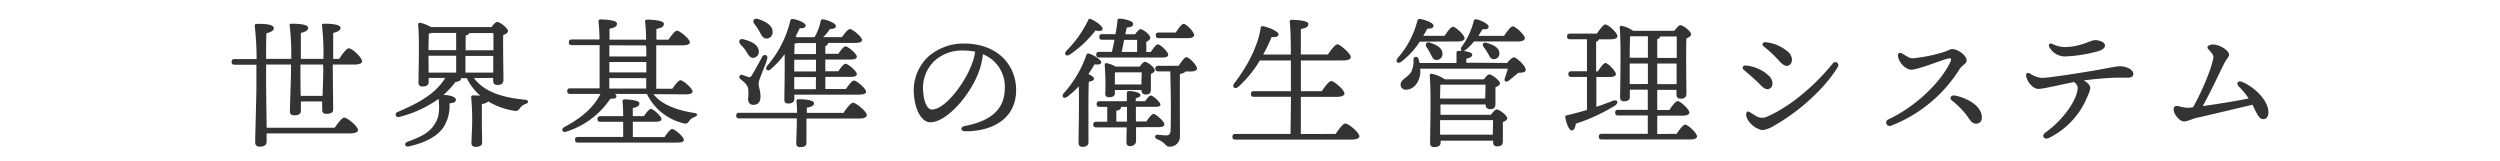
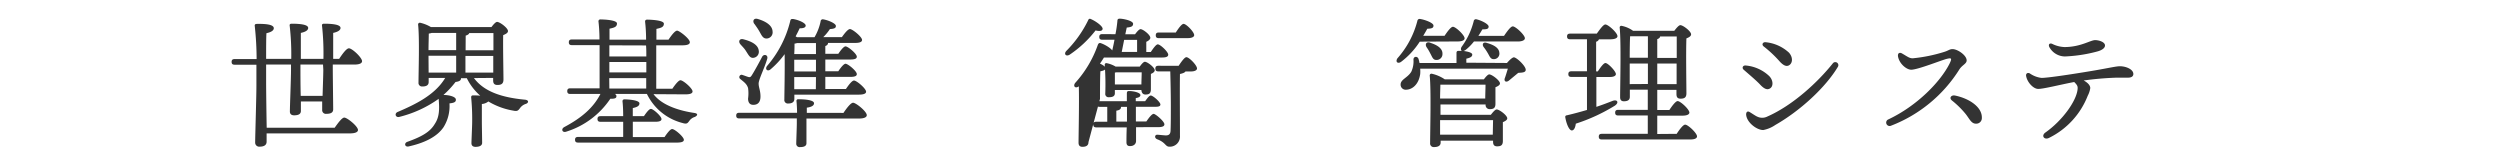
<svg xmlns="http://www.w3.org/2000/svg" viewBox="0 0 620 40">
  <defs>
    <style>.cls-1{fill:none;}.cls-2{fill:#333;}</style>
  </defs>
  <title>index_txt1</title>
  <g id="レイヤー_2" data-name="レイヤー 2">
    <g id="contents">
      <rect class="cls-1" width="620" height="40" />
      <path class="cls-2" d="M84.11,14.6c.81-1.23,1.82-2.62,2.42-2.62.81,0,3.26,2.31,3.26,3.19,0,.52-.63.84-1.89.84H82.53v.88c0,1.82.1,9.14.1,10.22,0,.81-.59,1.12-1.68,1.12a.92.92,0,0,1-1.05-1c0-.32,0-1.09,0-2.07H74.62l0,2.35c0,.77-.6,1.09-1.68,1.09-.67,0-1.05-.32-1.05-.95,0-1.23.28-8.23.28-10.15V16H66v4.62c0,1.71.07,7.28.14,11.06H83c.81-1.16,1.82-2.52,2.38-2.52.73,0,3.4,2.17,3.4,3.08,0,.49-.63.84-2,.84H66.12l0,2.06c0,.81-.6,1.23-1.72,1.23a1,1,0,0,1-1.12-1c0-1.54.31-11.38.31-14.07,0-.63,0-2.73,0-5.25H58.21c-.46,0-.77-.14-.77-.7s.31-.7.77-.7h5.43a76.74,76.74,0,0,0-.46-8.19c-.07-.35.14-.53.49-.53C66,5.88,67.9,6.09,67.9,7c0,.59-.73,1-1.82,1.23C66,9.39,66,12,66,14.6h6.23a62.61,62.61,0,0,0-.39-8.23c-.07-.31.14-.49.46-.49,2,0,4.13.18,4.13,1.05,0,.6-.73,1-1.82,1.23,0,1.12,0,4.2,0,6.44h5.6a63.58,63.58,0,0,0-.35-8.23c-.07-.31.14-.49.46-.49,2,0,4.13.18,4.13,1.05,0,.6-.74,1-1.82,1.23,0,1.12,0,4.24,0,6.44Zm-4,1.4h-5.6v1.08c0,1.09,0,4.13.07,6.69H80c.07-2.42.18-5.32.18-6.48Z" />
      <path class="cls-2" d="M117.54,19.36c2.52,3.4,7,4.83,12.64,5.36,1.05.1.95.81.21,1.05a2.82,2.82,0,0,0-1.4,1c-.49.67-.7.88-1.68.67a17.79,17.79,0,0,1-6.2-2.28,2.87,2.87,0,0,1-1.61.63v4.48c0,.91.07,4.45.07,5.15s-.67,1-1.65,1c-.6,0-1-.28-1-.91s.18-4.27.18-5.36a54.91,54.91,0,0,0-.25-6c0-.35.14-.49.46-.49a16.18,16.18,0,0,1,1.79.07,13.9,13.9,0,0,1-3.33-4.34h-1.44v0c0,.52-.31.8-1.36.94a22.32,22.32,0,0,1-3,3.22c1.4,0,3,.42,3.08,1.09s-.46.88-1.58,1A9.9,9.9,0,0,1,110,31.54c-1.4,2.07-4.1,3.75-8.58,4.76-1,.28-1.3-.77-.42-1.12,3.54-1.26,5.67-2.45,6.83-4.45C109,29,109,27,108.79,24.51A28.69,28.69,0,0,1,99,29c-.88.21-1.26-.84-.39-1.23,4.34-1.86,9.24-4.17,11.8-8.44h-4.1v1c0,.77-.52,1.12-1.58,1.12a.88.88,0,0,1-.94-1c0-2.66.28-10.85-.1-14.35a.43.43,0,0,1,.49-.46,9.18,9.18,0,0,1,2.7,1.08h15c.46-.63,1.05-1.29,1.4-1.29.67,0,2.7,1.51,2.7,2.28,0,.46-.6.77-1.19,1-.07,2.73.07,9.59.07,11,0,1.08-.56,1.36-1.51,1.36s-1.05-.63-1.05-1.19v-.56ZM107.07,8.16a3.77,3.77,0,0,1-.73.17c0,.77-.07,2.7-.07,4.1h6.86V8.16ZM106.3,18h6.83V13.83h-6.86Zm9.17-5.53h6.9c0-1.75,0-3.36,0-4.27h-6c-.07.28-.39.49-.88.63ZM122.33,18l0-4.13h-6.9V18Z" />
      <path class="cls-2" d="M162.07,23.35c1.89,2.52,5.71,4,10.12,4.66,1.12.17.7.73.11,1a2.51,2.51,0,0,0-1.37,1c-.42.53-.56.84-1.68.49a13.52,13.52,0,0,1-8.82-7.21h-7.91c.25.21.39.39.35.6,0,.46-.42.63-1.51.6a20.53,20.53,0,0,1-10.92,8.16c-1,.35-1.4-.67-.46-1.16,4.27-2.27,7.21-4.8,8.93-8.19h-7.46c-.46,0-.77-.14-.77-.7s.31-.7.77-.7h7.25c0-2.91,0-7.14,0-10.71h-6.86c-.46,0-.77-.14-.77-.7s.31-.7.77-.7h6.83c0-2-.14-3.57-.25-4.48,0-.31.17-.49.49-.49.59,0,4.1.1,4.1,1s-.77,1.05-1.85,1.3V9.84h9.07c0-2-.14-3.57-.25-4.48,0-.31.17-.49.49-.49.6,0,4.17.1,4.17,1s-.77,1.05-1.85,1.3V9.84h3c.7-1.05,1.61-2.24,2.14-2.24s3.15,2,3.15,2.87c0,.49-.56.77-1.89.77h-6.44V22h4c.67-1,1.54-2.1,2-2.1.67,0,3,2,3,2.77,0,.46-.49.73-1.79.73ZM164.8,34c.63-.95,1.44-2,1.89-2,.63,0,2.87,1.89,2.91,2.66,0,.46-.49.7-1.75.7H143.38c-.46,0-.77-.14-.77-.7s.32-.7.77-.7h11.17c0-1.12,0-2.45,0-3.75h-5.6c-.46,0-.77-.14-.77-.7s.31-.7.77-.7h5.6c0-1.51-.07-2.87-.17-3.68,0-.31.17-.49.49-.49.6,0,3.71.14,3.71,1,0,.67-.67.95-1.65,1.16v2h2.77c.6-.88,1.29-1.79,1.72-1.79.59,0,2.63,1.82,2.63,2.52,0,.46-.52.67-1.54.67h-5.57V34ZM151.12,11.24V14h9.17c0-.94,0-1.85-.07-2.73Zm0,6.72h9.17V15.37h-9.17Zm0,4h9.14l0-2.59h-9.17Z" />
      <path class="cls-2" d="M209.18,28c.77-1.16,1.82-2.52,2.38-2.52.73,0,3.4,2.17,3.4,3.08,0,.49-.6.84-2,.84H200v1.44c0,.77,0,4,0,4.69s-.63.95-1.58.95a.83.83,0,0,1-.95-.88c0-.67.14-4,.14-5V29.37H183.35c-.46,0-.77-.14-.77-.7s.31-.7.77-.7h14.32c0-1.05-.07-2.17-.14-2.87a.41.41,0,0,1,.46-.49c1.33,0,3.89.14,3.89,1,0,.6-.7.95-1.79,1.09,0,.28,0,.73,0,1.29Zm-25.1-9.42c.49.14,1.16.42,1.54.52s.56,0,.84-.45c.67-1.05,2-3.5,2.56-4.59.46-.77,1.51-.42,1.26.49-.6,2.14-2.14,5.18-2.14,6.16s.46,1.75.46,3.22S187.9,26,186.81,26s-1.29-.91-1.29-1.54a9.51,9.51,0,0,0,0-2.63c-.35-1.08-1.05-1.5-1.93-2.24A.58.58,0,0,1,184.08,18.56Zm-.46-7.6c-.59-.67-.24-1.51.77-1.23,1.89.49,3.6,1.29,3.78,2.8a1.51,1.51,0,0,1-1.33,1.79c-.88.1-1.23-.77-1.82-1.65C184.61,12,184.08,11.52,183.63,11Zm3.43-5.08c-.49-.73-.1-1.5.91-1.19,1.85.56,3.6,1.54,3.64,3.12a1.52,1.52,0,0,1-1.54,1.72c-.91,0-1.23-.91-1.75-1.79C187.93,7.08,187.48,6.48,187.06,5.88ZM197,24.51c0,.77-.52,1.16-1.54,1.16a.86.86,0,0,1-.94-1c0-1.23.14-7.25.07-11.24a21.79,21.79,0,0,1-3.47,3.75c-.77.67-1.51,0-.87-.84a26.62,26.62,0,0,0,5.74-11.17c.07-.39.28-.49.67-.46,1.19.17,3.12.94,3.15,1.61,0,.49-.49.7-1.5.7-.25.56-.6,1.26-1,2l.35.21H202a12.91,12.91,0,0,0,1.51-3.92.53.53,0,0,1,.63-.52c1.26.21,3.08,1,3.15,1.58s-.38.77-1.47.84a12.54,12.54,0,0,1-1.65,2h4.62c.67-.95,1.5-2,2-2,.63,0,3,1.93,3,2.7,0,.49-.56.74-1.79.74h-6.65v0c0,.35-.21.6-.67.77v1.93h3.22c.6-.91,1.37-1.85,1.79-1.85.6,0,2.8,1.82,2.8,2.56,0,.49-.49.7-1.68.7h-6.13v2.91h3.22c.6-.91,1.37-1.86,1.79-1.86.6,0,2.8,1.82,2.8,2.56,0,.49-.49.7-1.68.7h-6.13v3h5.11c.67-1,1.51-2.1,2-2.1.67,0,3,2,3,2.77,0,.46-.56.73-1.82.73H197Zm5.36-11.1V10.68h-4.69a2.8,2.8,0,0,1-.63.14c0,.53,0,1.54-.07,2.59Zm0,1.4h-5.39v2.91h5.39Zm0,4.31h-5.39l0,3h5.36Z" />
-       <path class="cls-2" d="M252,22.37c0,6.72-5.39,10.19-12.6,10.19-1.23,0-1.29-1.08-.21-1.29,6.06-1.19,10-3.75,10-9.49a8.62,8.62,0,0,0-5.43-8.33,16.86,16.86,0,0,1-1,4.31c-2,5.6-7.88,12.57-12.08,12.57-1.85,0-3.68-2.56-4-6.69a11.41,11.41,0,0,1,3.68-9.73A13.34,13.34,0,0,1,239,10.79C247.36,10.79,252,16.07,252,22.37Zm-10.22-9.56a15.55,15.55,0,0,0-2.94-.28,10.07,10.07,0,0,0-7.11,2.59,9.26,9.26,0,0,0-2.77,7.7c.17,2.7,1.12,4.34,2.14,4.34,3.36,0,8.4-6.83,10-11.52A10.91,10.91,0,0,0,241.83,12.82Z" />
-       <path class="cls-2" d="M269.94,35.25c0,.77-.49,1.16-1.51,1.16-.63,0-.95-.35-.95-1,0-1.93.18-9.59.07-14a22.57,22.57,0,0,1-2.87,2.59c-.84.63-1.51,0-.91-.84a27.53,27.53,0,0,0,5.64-9.49c.14-.31.35-.49.7-.38,1.08.35,3,1.5,3,2.17,0,.49-.63.63-1.65.49-.42.7-.91,1.51-1.54,2.42.73.32,1.4.77,1.4,1.16s-.59.63-1.29.73c-.1,1.4-.1,5.85-.1,6.86Zm-5.53-22.58a28.5,28.5,0,0,0,5.43-7.6c.1-.32.35-.53.67-.35,1.12.46,3,1.75,2.94,2.45-.07.52-.7.63-1.75.38a27.55,27.55,0,0,1-6.41,6C264.38,14.11,263.78,13.41,264.41,12.68Zm17.33,18.87c0,1.61,0,2.8,0,3.43s-.46,1.26-1.51,1.26c-.67,0-.87-.38-.87-1s0-1.93.07-3.64h-7.53c-.46,0-.77-.14-.77-.7s.31-.7.77-.7h2.7V26.5h-1.86c-.46,0-.77-.14-.77-.7s.31-.7.77-.7h6.72V23.25c0-.49.1-.67.53-.67,1.15,0,2.83.39,2.83,1q0,.58-1.15.74v.77H284c.52-.7,1-1.4,1.4-1.4.53,0,2.35,1.58,2.38,2.21,0,.46-.42.59-1.4.59H281.7v3.64h2.59c.63-.91,1.37-1.89,1.82-1.89s2.66,1.85,2.66,2.59c0,.49-.52.7-1.54.7ZM276.63,8.48a30.71,30.71,0,0,0,.49-3.33c0-.35.17-.52.56-.52.91,0,3.33.52,3.33,1.26s-.63.84-1.58.95l-.35,1.65h2.42c.45-.6,1-1.26,1.36-1.26.6,0,2.42,1.4,2.42,2.14,0,.42-.49.77-1,1,0,.74,0,1.68,0,2.52h1.12C286,12,286.71,11,287.13,11c.63,0,2.59,1.86,2.59,2.56,0,.49-.52.7-1.47.7H272.64c-.46,0-.77-.14-.77-.7s.32-.7.77-.7h3.12c.21-.95.46-2,.63-3h-3c-.46,0-.77-.14-.77-.7s.31-.7.77-.7Zm-.14,14.63c0,.73-.52,1-1.47,1a.81.81,0,0,1-.91-.91,63.26,63.26,0,0,0-.14-7.11.4.4,0,0,1,.52-.42,6.85,6.85,0,0,1,2.17.84h6c.42-.59.94-1.19,1.26-1.19.63,0,2.45,1.4,2.45,2.1,0,.42-.46.7-.95.91,0,1.12,0,3.12,0,3.78,0,1.09-.45,1.33-1.36,1.33-.74,0-.95-.59-1-1.12h-6.58Zm0-5.11c0,.49,0,1.93,0,2.52v.42h6.58c0-.95.07-2.17.07-3h-6.3Zm3,12.15V26.5H278a.21.21,0,0,1,0,.14c0,.39-.38.7-1.15.81v2.7Zm-.7-20.27-.6,3H282c0-.95,0-2.14,0-3Zm13.51,6.44c.67-1,1.47-2.14,1.93-2.14.67,0,2.63,2,2.63,2.8,0,.49-.7.74-1.47.74H294c-.21.35-.88.52-1.37.63-.07,3.78,0,10.36,0,15.33a2.51,2.51,0,0,1-2.59,2.7c-1.08,0-.87-1-3-1.82-.84-.31-.67-1.19,0-1.15s1.68.17,2.1.17c.74,0,1.12-.31,1.16-1.16.07-1.57.07-4,.07-6.27,0-2.8-.1-6.9-.14-8.44H287.3c-.46,0-.77-.14-.77-.7s.32-.7.77-.7Zm-4.9-6.86c-.46,0-.77-.14-.77-.7s.31-.7.77-.7h4.2c.67-1.05,1.47-2.14,1.93-2.14.67,0,2.63,2,2.63,2.8,0,.49-.74.73-1.47.73Z" />
-       <path class="cls-2" d="M331.23,33.22c.8-1.19,1.82-2.59,2.42-2.59.77,0,3.47,2.24,3.47,3.15,0,.53-.6.84-2.07.84H306.41c-.46,0-.77-.14-.77-.7s.31-.7.77-.7h13.65c0-2,.07-5.43.1-9.21H311c-.46,0-.77-.14-.77-.7s.32-.7.77-.7h9.14V15h-7.7a28,28,0,0,1-5.36,6.55c-.84.7-1.65,0-1-.88C309.6,16.14,312,11.14,312.64,7c0-.42.25-.56.6-.49,1.26.18,3.82,1.26,3.85,2,0,.56-.7.77-1.72.67a39.25,39.25,0,0,1-2.1,4.34h6.86c0-3.78-.1-6.86-.28-8.12,0-.31.18-.49.49-.49.6,0,4.13.11,4.13,1s-.77,1.05-1.86,1.3v6.3h6.72c.77-1.16,1.79-2.52,2.38-2.52S335,13.27,335,14.15c0,.52-.67.84-2,.84H322.62v7.63h5.18c.77-1.16,1.79-2.52,2.34-2.52.74,0,3.29,2.21,3.29,3.08,0,.52-.7.84-1.93.84h-8.89v9.21Z" />
+       <path class="cls-2" d="M269.94,35.25c0,.77-.49,1.16-1.51,1.16-.63,0-.95-.35-.95-1,0-1.93.18-9.59.07-14c-.84.63-1.51,0-.91-.84a27.53,27.53,0,0,0,5.64-9.49c.14-.31.35-.49.7-.38,1.08.35,3,1.5,3,2.17,0,.49-.63.63-1.65.49-.42.7-.91,1.51-1.54,2.42.73.32,1.4.77,1.4,1.16s-.59.63-1.29.73c-.1,1.4-.1,5.85-.1,6.86Zm-5.53-22.58a28.5,28.5,0,0,0,5.43-7.6c.1-.32.35-.53.67-.35,1.12.46,3,1.75,2.94,2.45-.07.52-.7.63-1.75.38a27.55,27.55,0,0,1-6.41,6C264.38,14.11,263.78,13.41,264.41,12.68Zm17.33,18.87c0,1.61,0,2.8,0,3.43s-.46,1.26-1.51,1.26c-.67,0-.87-.38-.87-1s0-1.93.07-3.64h-7.53c-.46,0-.77-.14-.77-.7s.31-.7.77-.7h2.7V26.5h-1.86c-.46,0-.77-.14-.77-.7s.31-.7.77-.7h6.72V23.25c0-.49.1-.67.53-.67,1.15,0,2.83.39,2.83,1q0,.58-1.15.74v.77H284c.52-.7,1-1.4,1.4-1.4.53,0,2.35,1.58,2.38,2.21,0,.46-.42.59-1.4.59H281.7v3.64h2.59c.63-.91,1.37-1.89,1.82-1.89s2.66,1.85,2.66,2.59c0,.49-.52.7-1.54.7ZM276.63,8.48a30.71,30.71,0,0,0,.49-3.33c0-.35.17-.52.56-.52.91,0,3.33.52,3.33,1.26s-.63.84-1.58.95l-.35,1.65h2.42c.45-.6,1-1.26,1.36-1.26.6,0,2.42,1.4,2.42,2.14,0,.42-.49.77-1,1,0,.74,0,1.68,0,2.52h1.12C286,12,286.71,11,287.13,11c.63,0,2.59,1.86,2.59,2.56,0,.49-.52.7-1.47.7H272.64c-.46,0-.77-.14-.77-.7s.32-.7.77-.7h3.12c.21-.95.46-2,.63-3h-3c-.46,0-.77-.14-.77-.7s.31-.7.77-.7Zm-.14,14.63c0,.73-.52,1-1.47,1a.81.81,0,0,1-.91-.91,63.26,63.26,0,0,0-.14-7.11.4.4,0,0,1,.52-.42,6.85,6.85,0,0,1,2.17.84h6c.42-.59.94-1.19,1.26-1.19.63,0,2.45,1.4,2.45,2.1,0,.42-.46.7-.95.91,0,1.12,0,3.12,0,3.78,0,1.09-.45,1.33-1.36,1.33-.74,0-.95-.59-1-1.12h-6.58Zm0-5.11c0,.49,0,1.93,0,2.52v.42h6.58c0-.95.07-2.17.07-3h-6.3Zm3,12.15V26.5H278a.21.21,0,0,1,0,.14c0,.39-.38.7-1.15.81v2.7Zm-.7-20.27-.6,3H282c0-.95,0-2.14,0-3Zm13.51,6.44c.67-1,1.47-2.14,1.93-2.14.67,0,2.63,2,2.63,2.8,0,.49-.7.74-1.47.74H294c-.21.35-.88.52-1.37.63-.07,3.78,0,10.36,0,15.33a2.51,2.51,0,0,1-2.59,2.7c-1.08,0-.87-1-3-1.82-.84-.31-.67-1.19,0-1.15s1.68.17,2.1.17c.74,0,1.12-.31,1.16-1.16.07-1.57.07-4,.07-6.27,0-2.8-.1-6.9-.14-8.44H287.3c-.46,0-.77-.14-.77-.7s.32-.7.77-.7Zm-4.9-6.86c-.46,0-.77-.14-.77-.7s.31-.7.77-.7h4.2c.67-1.05,1.47-2.14,1.93-2.14.67,0,2.63,2,2.63,2.8,0,.49-.74.73-1.47.73Z" />
      <path class="cls-2" d="M352.1,10.33a19.51,19.51,0,0,1-4.62,5c-.84.59-1.5,0-.91-.88a22.29,22.29,0,0,0,4.94-9.28.56.56,0,0,1,.7-.46c1.19.18,3.26.95,3.29,1.61s-.49.77-1.54.81c-.25.49-.6,1.08-1,1.75h5.29c.7-1.05,1.58-2.24,2.07-2.24.7,0,2.9,2.07,2.9,2.87,0,.49-.7.77-1.68.77Zm21.63,5.29c.56-.67,1.33-1.4,1.71-1.4.67,0,2.94,2.14,2.94,3.08,0,.74-1,.7-1.86.77L374.19,20c-.7.53-1.33.14-.95-.73.17-.49.46-1.4.7-2.24H352.21a8.4,8.4,0,0,1,0,1.33c-.35,2.49-1.89,3.89-3.57,3.89a1.25,1.25,0,0,1-1.29-1.29c0-1.29,1.75-1.65,2.66-3.19a6.09,6.09,0,0,0,.53-3c0-.81,1-.91,1.26-.14a8.62,8.62,0,0,1,.24,1h9.17c0-.77,0-1.65,0-2.48,0-.35.14-.53.46-.53s.49,0,.88,0c-.25-.14-.35-.52-.07-1a18.39,18.39,0,0,0,3-6.37.54.54,0,0,1,.7-.46c1.22.28,3,1.19,3,1.79s-.46.7-1.54.7c-.28.45-.59,1-1,1.61H373c.74-1.08,1.65-2.35,2.17-2.35.7,0,3,2.14,3,2.94,0,.52-.74.81-1.75.81H365.54a12.34,12.34,0,0,1-2.13,2.14,1.73,1.73,0,0,1-.46.21c1,.14,2.17.38,2.17.91s-.56.8-1.47,1v1Zm-19-5c1.54.49,3.08,1.33,3,2.77a1.44,1.44,0,0,1-1.58,1.47c-.8,0-1-.84-1.44-1.61a11.6,11.6,0,0,0-.94-1.58C353.36,10.93,353.75,10.26,354.69,10.58Zm15,17.85c.49-.63,1.08-1.33,1.44-1.33.66,0,2.63,1.47,2.63,2.21,0,.42-.53.7-1.09.95,0,1.44,0,3.85,0,4.66,0,1.09-.52,1.33-1.43,1.33s-1-.63-1-1.19v-.21h-13v.46c0,.73-.56,1.12-1.61,1.12a.89.89,0,0,1-1-1c0-2.91.28-13-.1-16.73a.43.43,0,0,1,.49-.46,9.3,9.3,0,0,1,3.25,1.4H368c.46-.63,1-1.23,1.33-1.23.66,0,2.66,1.51,2.66,2.24,0,.42-.53.7-1.12.95,0,1.29,0,3.33,0,4.1,0,1.09-.52,1.33-1.43,1.33a1,1,0,0,1-1-1.16h-11.2v2.56ZM357.21,21c0,.7-.07,2.1-.07,3.43h11.2c0-1.08.07-2.52.07-3.43Zm13,12.39.07-3.6H357.14l0,3.6Zm1.64-20.23a1.38,1.38,0,0,1-1.44,1.51c-.8,0-1-.77-1.47-1.54a12,12,0,0,0-1-1.47c-.46-.67-.11-1.36.84-1C370.34,11.1,371.84,11.84,371.84,13.2Z" />
      <path class="cls-2" d="M395.9,26.5c1.47-.49,2.8-1,4-1.47s1.72.42.56,1.19a44.22,44.22,0,0,1-9.66,4.45c-.1.88-.42,1.68-1,1.68s-1.29-1.4-1.61-3.26a.39.39,0,0,1,.38-.49c1.79-.42,3.47-.88,5-1.33V19.08h-3.85c-.46,0-.77-.14-.77-.7s.31-.7.77-.7h3.85V9.74h-4.17c-.46,0-.77-.14-.77-.7s.32-.7.77-.7H396c.73-1,1.61-2.27,2.13-2.27.7,0,3,2.06,3,2.91,0,.49-.7.77-1.79.77h-2.8a1,1,0,0,1-.7.6v7.35h.42c.67-1,1.44-2.07,1.89-2.07.63,0,2.55,2,2.59,2.73,0,.52-.7.73-1.43.73H395.9Zm19.92,6.69c.7-1.09,1.61-2.28,2.1-2.28.7,0,2.94,2.1,2.94,2.91,0,.49-.59.77-1.68.77H397.27c-.46,0-.77-.14-.77-.7s.31-.7.77-.7h11.38V28.64h-7.32c-.46,0-.77-.14-.77-.7s.31-.7.77-.7h7.32v-5H404.2V24c0,.77-.49,1.12-1.5,1.12-.6,0-.91-.35-.91-1,0-3,.28-13.44-.11-17.29a.4.4,0,0,1,.49-.42A7.26,7.26,0,0,1,405,7.64h10.22c.53-.67,1.12-1.4,1.51-1.4.66,0,2.66,1.51,2.66,2.28,0,.46-.56.77-1.16,1-.14,3.12,0,12,0,13.62,0,1.09-.56,1.33-1.47,1.33s-1-.63-1-1.19v-1H411v5h3c.7-1.05,1.57-2.21,2.06-2.21.67,0,2.87,2,2.91,2.84,0,.49-.67.77-1.68.77H411v4.55ZM404.27,9c-.07,1-.1,3.57-.1,5.32h4.51V9Zm4.41,11.83V15.76h-4.51v.1l0,5ZM411,14.36h4.83c0-2.21,0-4.24,0-5.32h-4.13c0,.28-.28.53-.7.67Zm4.8,6.51,0-5.11H411v5.11Z" />
      <path class="cls-2" d="M433,16.25a9.69,9.69,0,0,1,5.74,2.59c1,1,1.08,2.42.35,3s-1.54.25-2.56-.84c-.84-.91-2.45-2.28-4.1-3.71C431.92,16.84,432.23,16.14,433,16.25Zm2.73,12.64a2.82,2.82,0,0,0,2.59,0c6.3-2.77,12.5-8.51,16.24-13.2a.76.76,0,0,1,1.26.84c-3.08,5.18-9.45,11-15.54,14.46a7.89,7.89,0,0,1-3,1.26c-1.65,0-4.13-1.93-4.24-3.85,0-.63.35-.91.84-.63S435.21,28.64,435.7,28.88Zm2.24-18.41a9.94,9.94,0,0,1,5.71,2.59c1,1.16.91,2.52.07,3.08-.63.42-1.43.21-2.55-1.09a29.06,29.06,0,0,0-3.75-3.5C436.78,11.07,437.17,10.37,437.94,10.47Z" />
      <path class="cls-2" d="M474.35,14.46a38.15,38.15,0,0,0,7.88-1.61c1-.31,1.26-.67,2-.67,1.26,0,3.5,1.54,3.5,2.8,0,.84-1.08,1.12-1.79,2.21a34.79,34.79,0,0,1-17,14,.85.85,0,1,1-.63-1.58c7.14-3.36,12.92-9.35,15.16-13.79.73-1.47.42-1.47-.63-1.23-1.22.28-7.21,2.7-8.86,2.7-1.15,0-2.91-1.44-3.26-3.22-.17-.91.39-1.19,1.05-.77C473,14,473.51,14.46,474.35,14.46ZM491.5,29.27a1.38,1.38,0,0,1-1.47,1.4c-1.19,0-1.61-1.26-2.62-2.49a22.55,22.55,0,0,0-3.33-3.26c-.77-.63-.17-1.4.74-1.23C488.21,24.37,491.61,26.47,491.5,29.27Z" />
      <path class="cls-2" d="M529.07,18.35c0,.6-.49.91-1.33.91s-1.75,0-2.87,0a78,78,0,0,0-8.12.7c1.19.63,1.64,1.33,1.64,1.89a6,6,0,0,1-.63,1.89,19.58,19.58,0,0,1-9.63,10.47c-1.16.56-2-.56-.84-1.37,4.13-2.91,7.63-7.7,7.95-10.68.07-.7,0-1-.84-1.82-3.57.67-7.53,1.71-8.93,1.71-1.23,0-2.77-1.71-3-3.26-.07-.52.35-.87.91-.59a6.4,6.4,0,0,0,2.91,1.12c2,0,10.57-1.4,13.41-1.89,3.22-.56,5.15-1,6-1C527.25,16.42,529.07,17.19,529.07,18.35ZM508.25,11.7c-.32-.63,0-1.08.66-.84a7.48,7.48,0,0,0,3.08.81c4,0,6.44-1.72,7.6-1.72.94,0,2.45.46,2.45,1.33,0,.6-.67,1.12-1.75,1.44A36.29,36.29,0,0,1,512.13,14,4.45,4.45,0,0,1,508.25,11.7Z" />
-       <path class="cls-2" d="M562.56,27.83c0,1-.35,1.72-1.37,1.72s-1.79-2-2.56-3.57c-3.54.81-12.57,3-13.65,3.19-1.29.28-2.45.95-3.33.95-1.12,0-2.59-1.79-2.59-3,0-.73.53-.94,1.16-.81a9.86,9.86,0,0,0,2.17.42,11.11,11.11,0,0,0,1.5-.14c2.34-4.2,4.48-9.42,5-12.08.1-.6,0-.91-.67-1.68-.49-.56-.77-.81-.77-1.09s.46-.7,1.44-.7c1.5,0,3.92,1.44,3.92,2.52,0,.6-.7,1.12-1.37,2.49-1.23,2.49-3,6.34-5.15,10.26,3.54-.49,8.51-1.29,11.38-1.89a19.05,19.05,0,0,0-2.31-2.83c-.95-.95-.38-1.75.8-1.23C559.17,21.64,562.56,24.93,562.56,27.83Z" />
    </g>
  </g>
</svg>